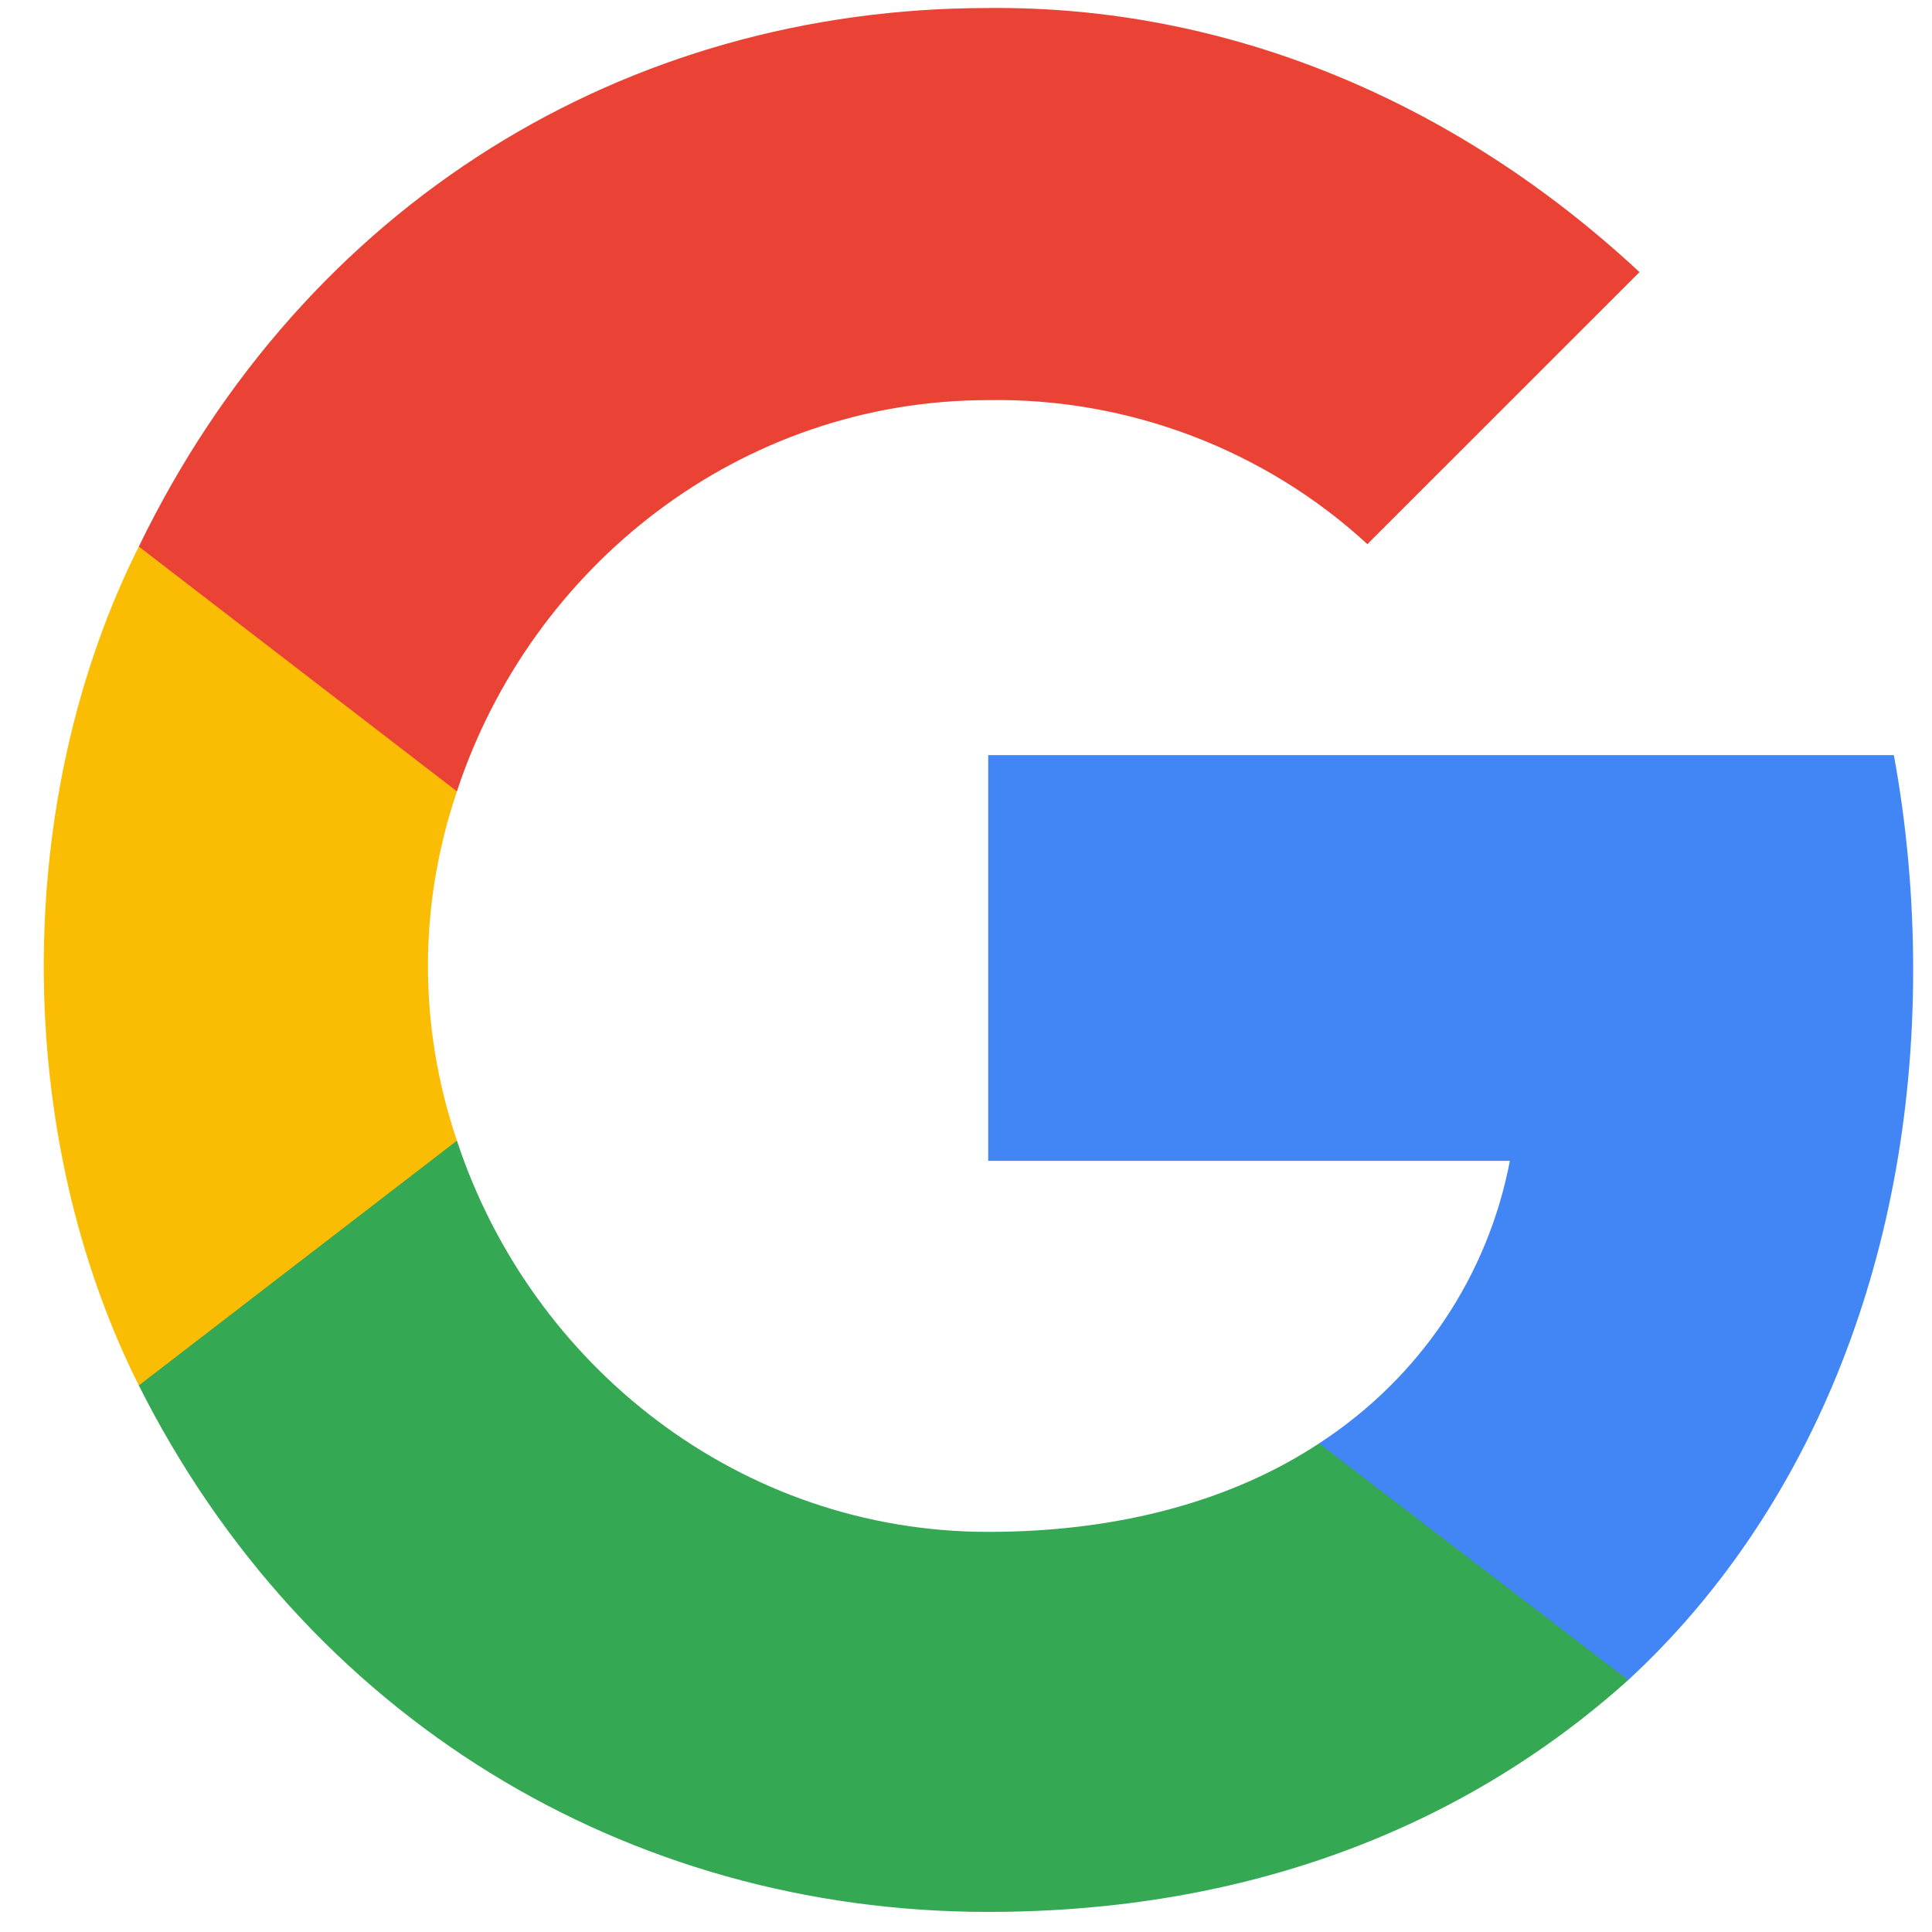
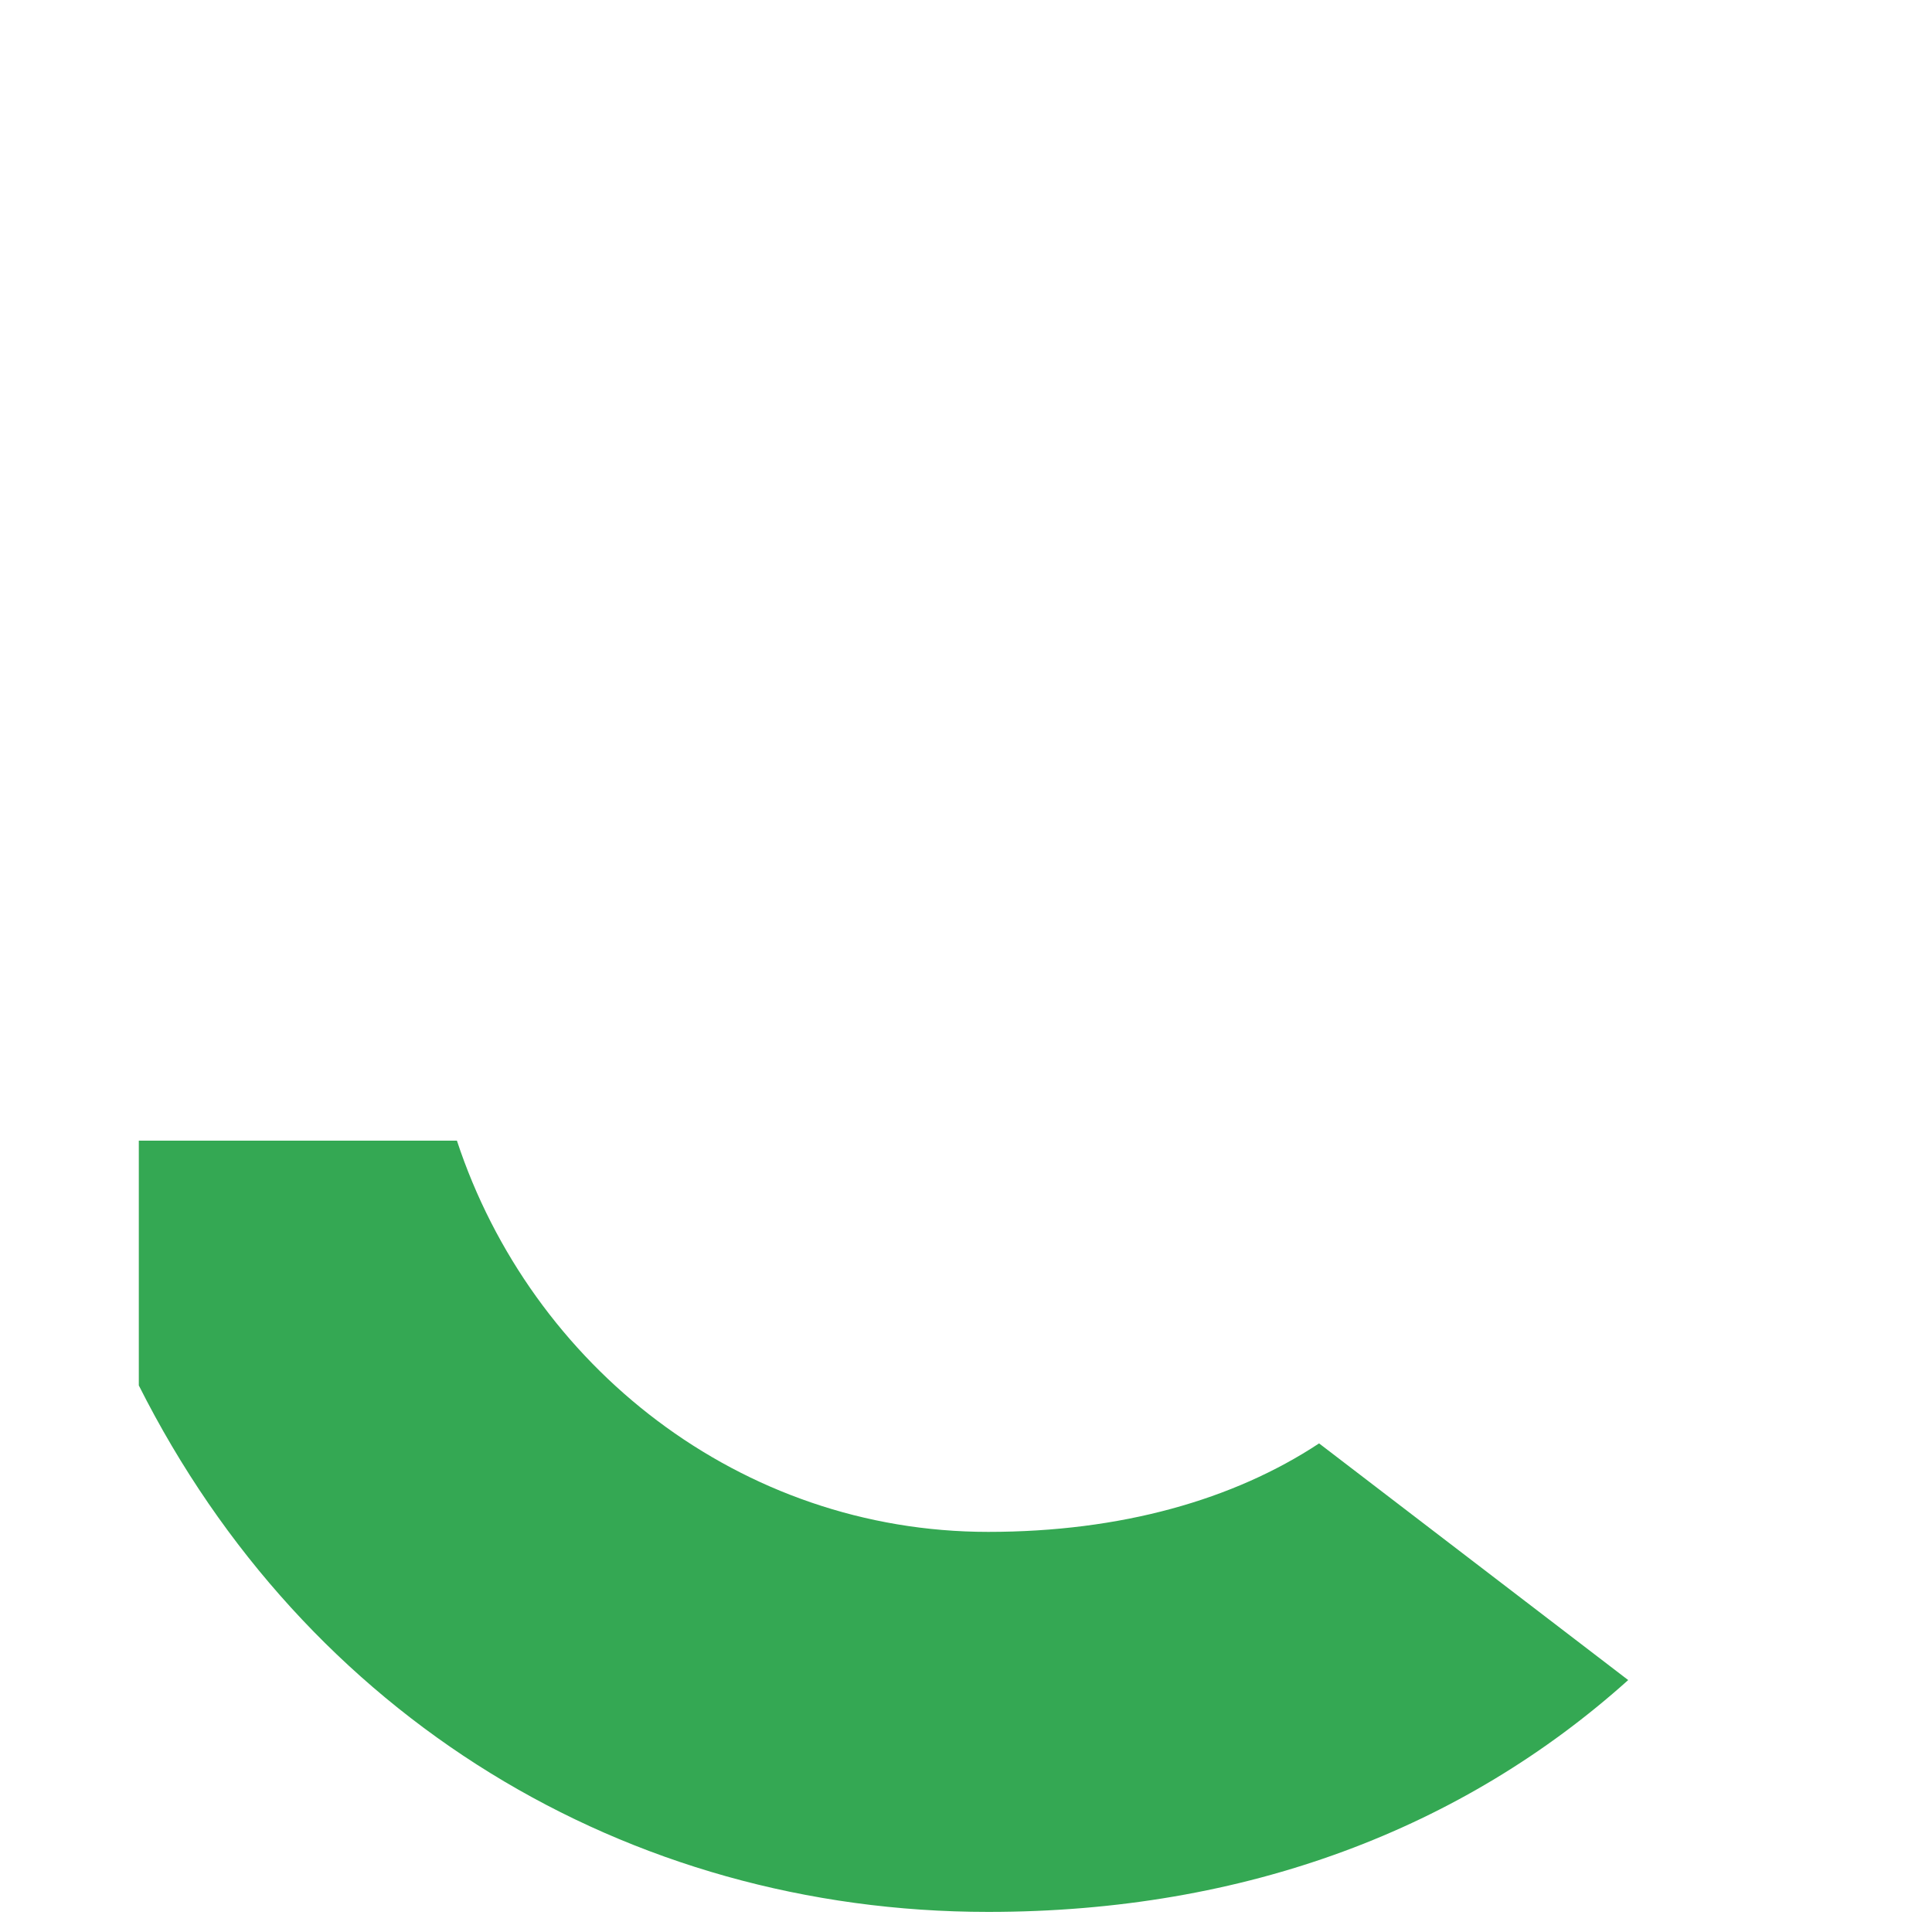
<svg xmlns="http://www.w3.org/2000/svg" width="20" height="20" viewBox="0 0 20 20" fill="none">
-   <path d="M19.805 10.041C19.805 9.295 19.738 8.535 19.605 7.817H10.23V12.017H15.63C15.405 13.2 14.706 14.258 13.655 14.942V17.392H16.855C18.697 15.692 19.805 13.083 19.805 10.041Z" fill="#4285F4" />
  <path d="M10.23 19.792C12.905 19.792 15.147 18.925 16.855 17.392L13.655 14.942C12.772 15.525 11.605 15.858 10.23 15.858C7.664 15.858 5.499 14.142 4.73 11.808H1.437V14.342C3.164 17.775 6.482 19.792 10.23 19.792Z" fill="#34A853" />
-   <path d="M4.73 11.808C4.33 10.625 4.33 9.375 4.73 8.192V5.658H1.437C0.125 8.275 0.125 11.725 1.437 14.342L4.73 11.808Z" fill="#FBBC04" />
-   <path d="M10.23 4.142C11.681 4.117 13.097 4.658 14.155 5.633L16.972 2.817C15.056 1.033 12.689 0.058 10.23 0.083C6.482 0.083 3.164 2.1 1.437 5.658L4.73 8.192C5.499 5.858 7.664 4.142 10.23 4.142Z" fill="#EA4335" />
</svg>